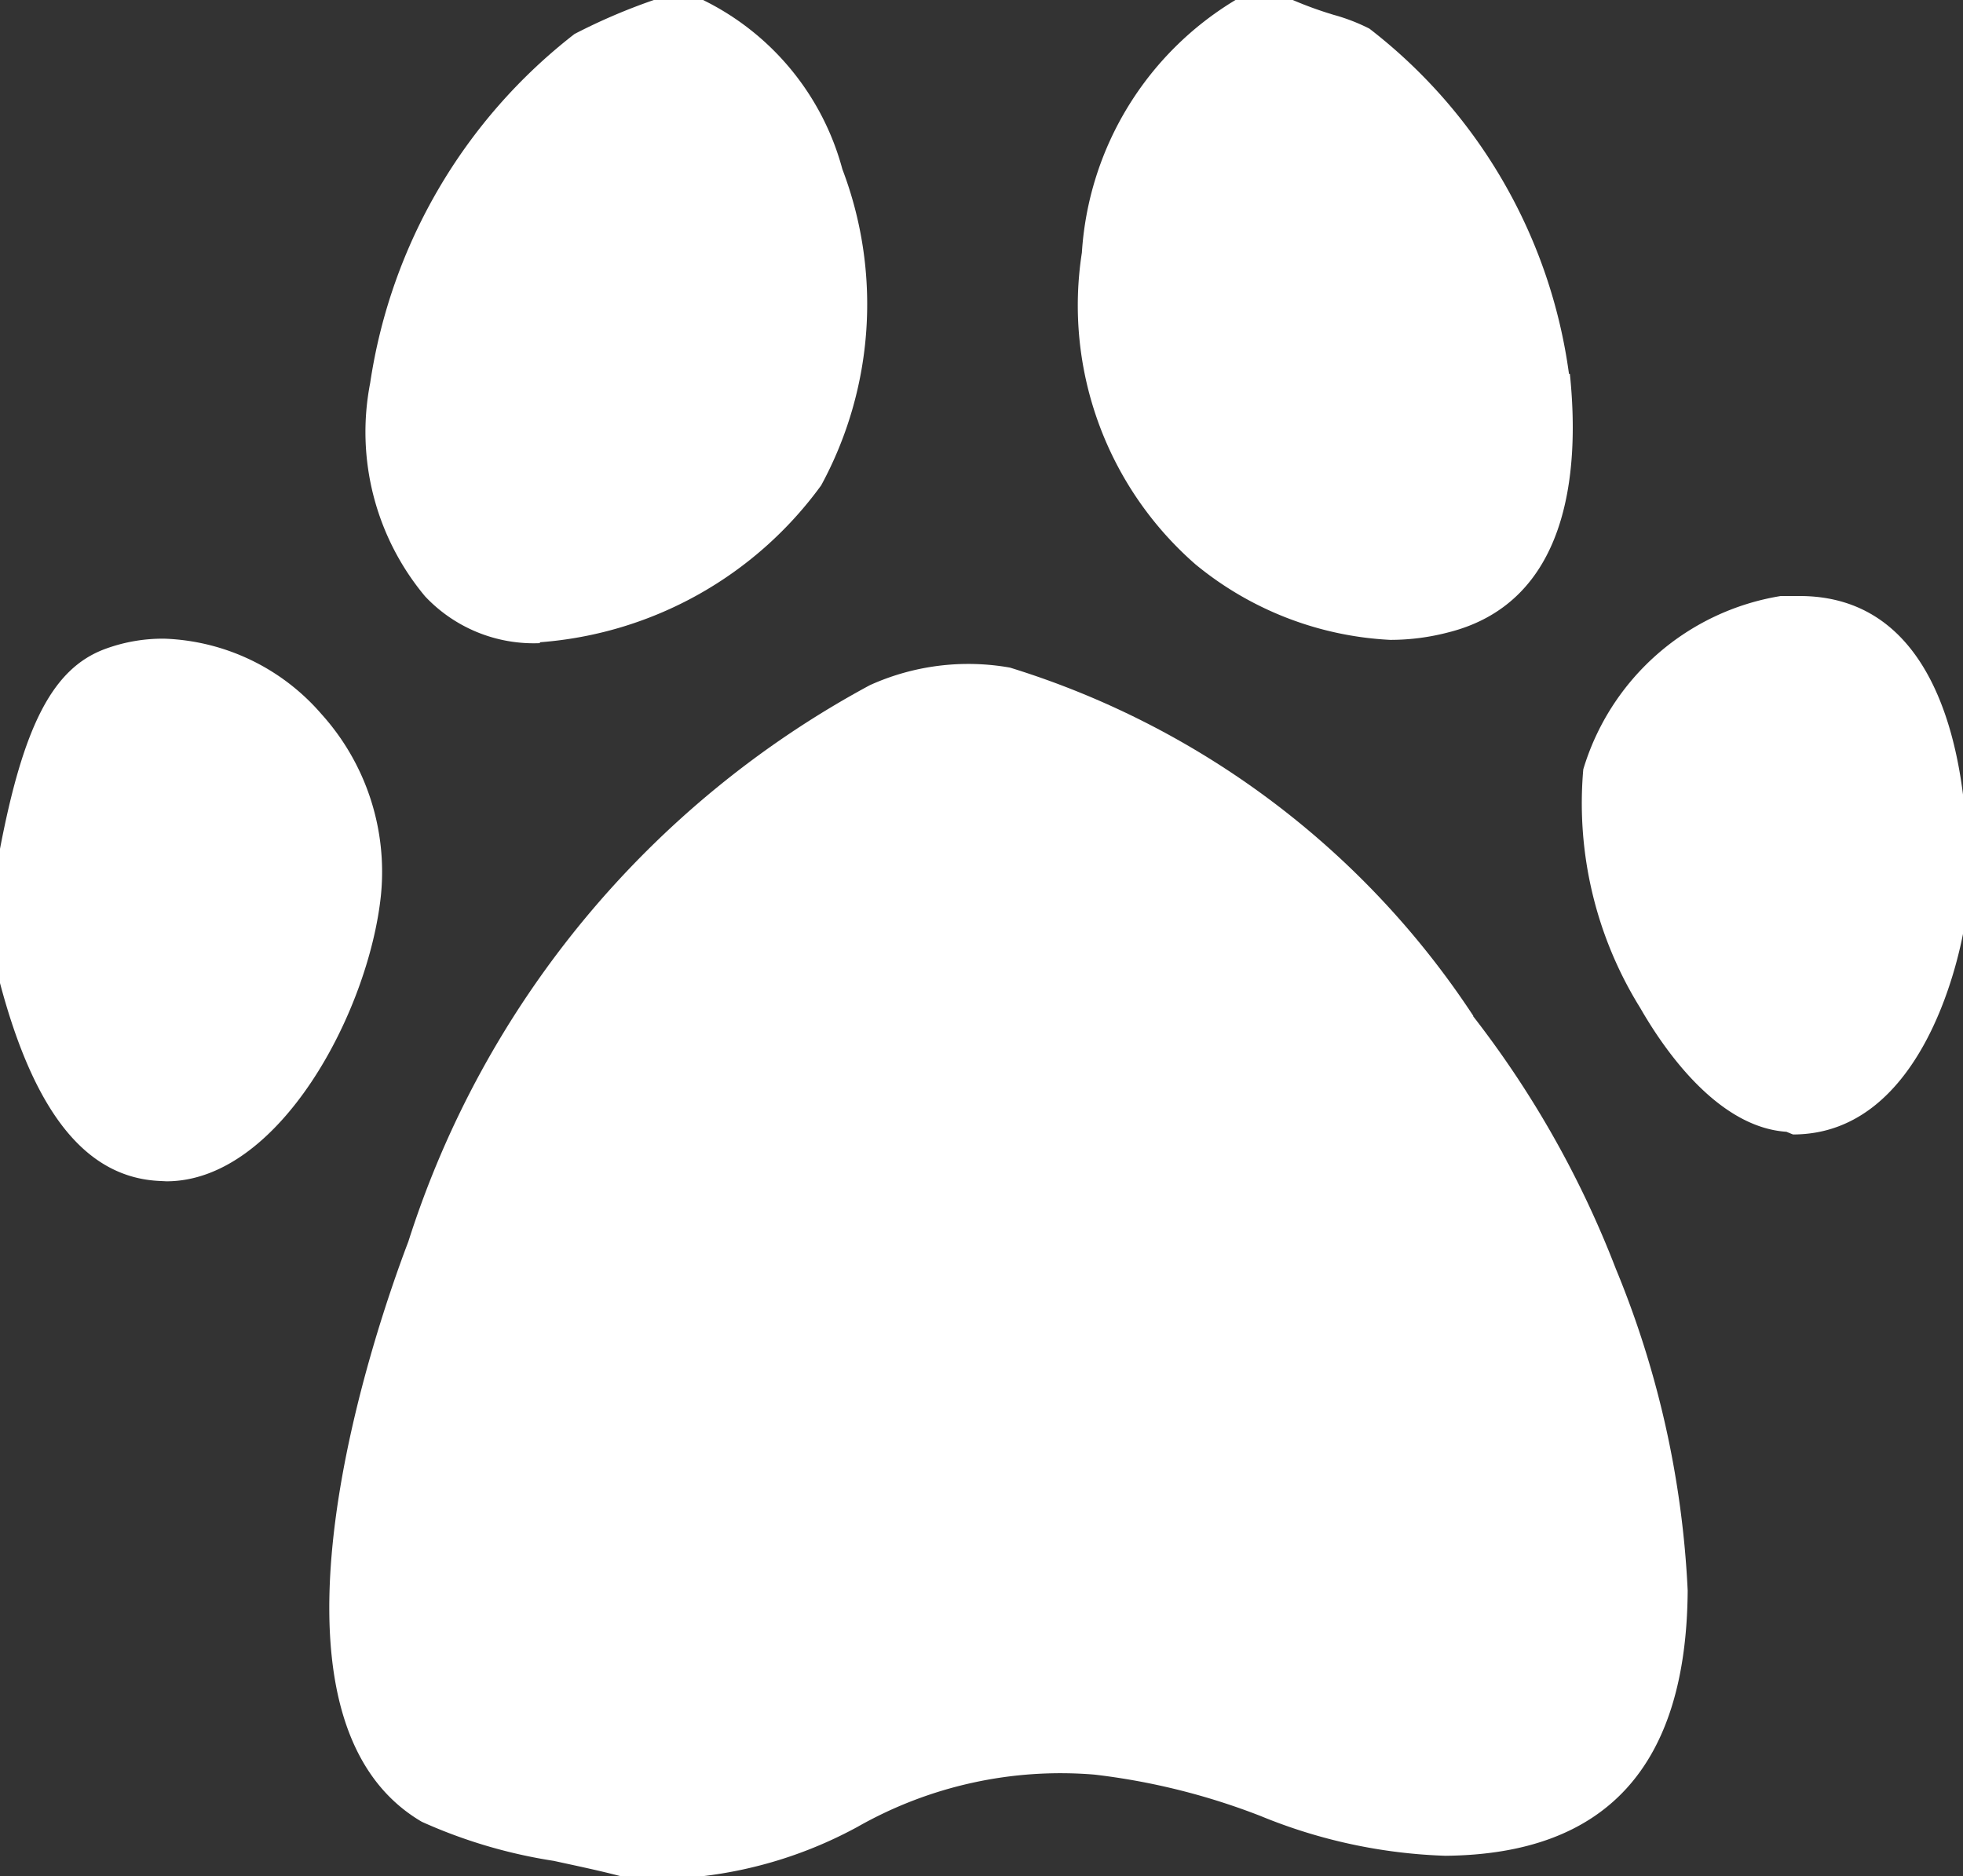
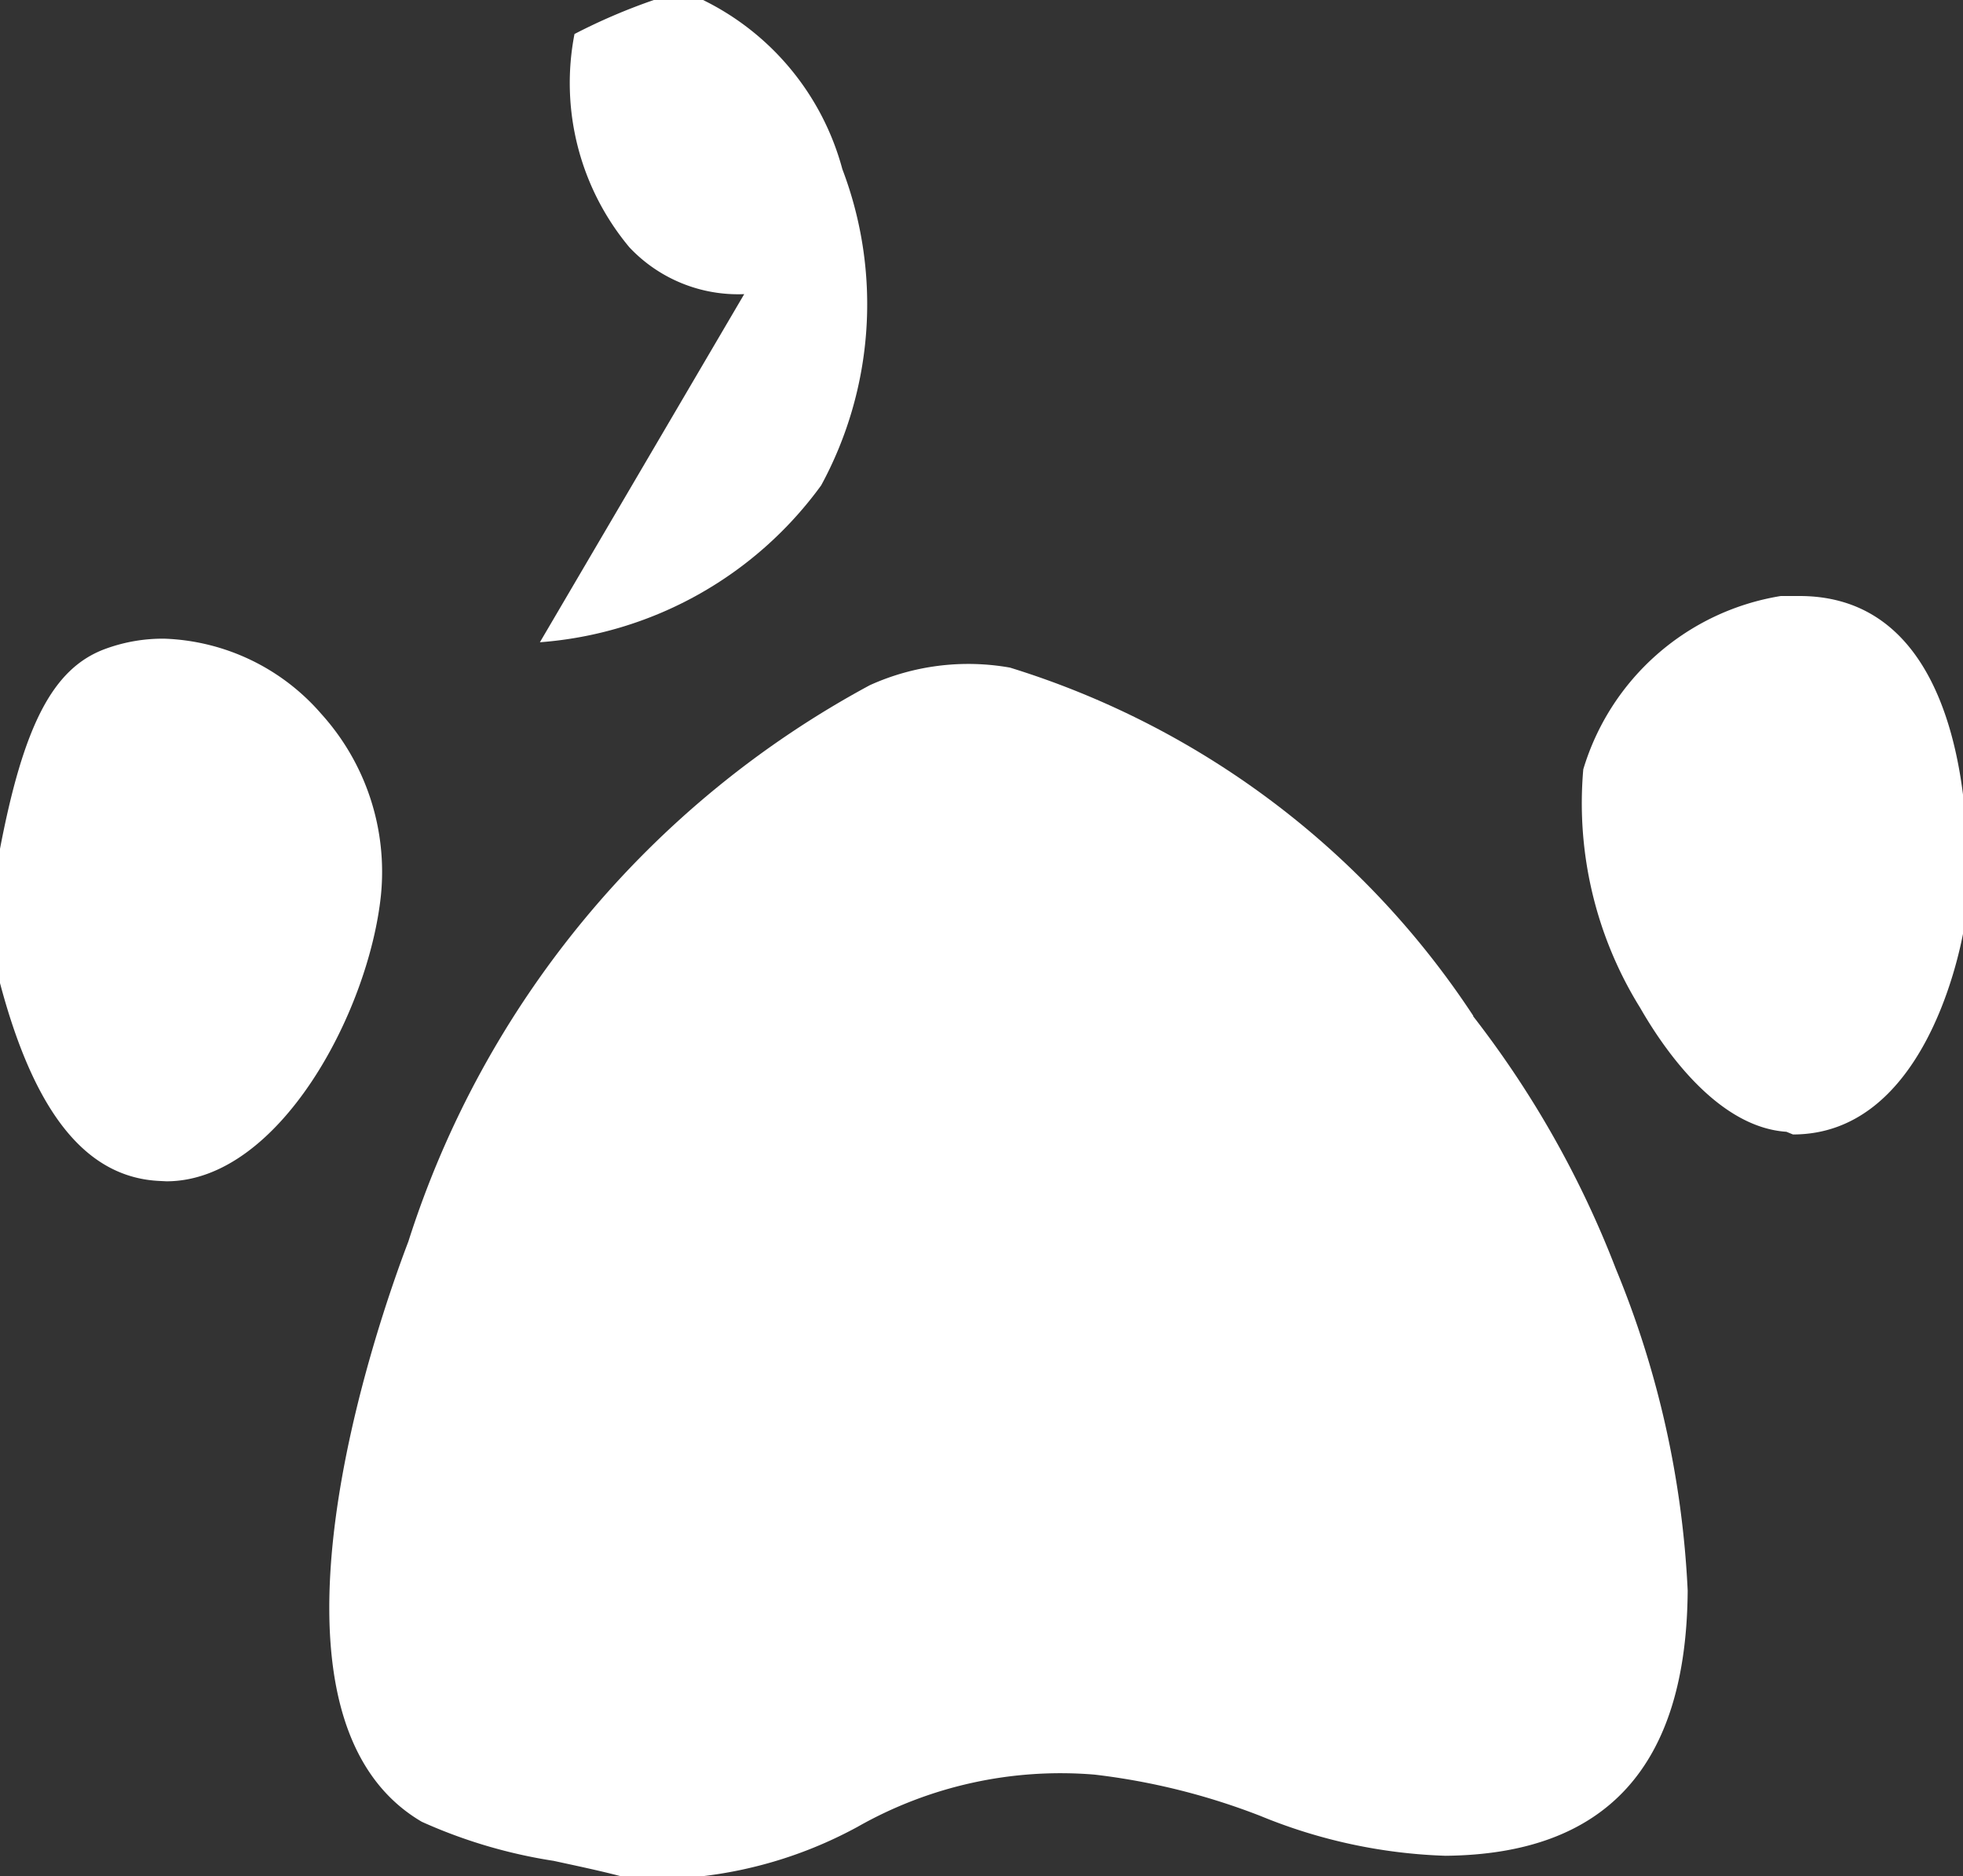
<svg xmlns="http://www.w3.org/2000/svg" width="6.581" height="6.29" viewBox="0 0 6.581 6.29">
  <rect x="0" y="0" width="6.581" height="6.29" fill="#333333" stroke="none" />
  <g id="icon-paw" transform="translate(-15.3 -0.001)">
-     <path id="Path_7115" data-name="Path 7115" d="M-2.192-8.131a1.284,1.284,0,0,0,.943-.526,1.272,1.272,0,0,0,.071-1.06.888.888,0,0,0-.467-.567H-1.8l-.01,0a1.98,1.98,0,0,0-.266.114A1.82,1.82,0,0,0-2.761-9a.859.859,0,0,0,.184.715.5.5,0,0,0,.385.157" transform="translate(19.302 10.285)" fill="#fff" />
-     <path id="Path_7116" data-name="Path 7116" d="M-6.212-4.73a1.76,1.76,0,0,0-.669-1.157A.635.635,0,0,0-7-5.933a1.276,1.276,0,0,1-.138-.05h-.192a1.067,1.067,0,0,0-.515.847,1.152,1.152,0,0,0,.381,1.045,1.114,1.114,0,0,0,.653.253.766.766,0,0,0,.194-.025c.4-.1.443-.529.408-.867" transform="translate(26.772 5.984)" fill="#fff" />
+     <path id="Path_7115" data-name="Path 7115" d="M-2.192-8.131a1.284,1.284,0,0,0,.943-.526,1.272,1.272,0,0,0,.071-1.06.888.888,0,0,0-.467-.567H-1.8l-.01,0a1.98,1.98,0,0,0-.266.114a.859.859,0,0,0,.184.715.5.5,0,0,0,.385.157" transform="translate(19.302 10.285)" fill="#fff" />
    <path id="Path_7117" data-name="Path 7117" d="M-2.7-6.8c.429,0,.554-.578.574-.694l0-.411c-.033-.311-.156-.7-.552-.7-.02,0-.041,0-.063,0a.83.83,0,0,0-.662.581,1.3,1.3,0,0,0,.191.8c.086.15.264.4.49.415Z" transform="translate(24.011 10.604)" fill="#fff" />
    <path id="Path_7118" data-name="Path 7118" d="M-14.484-4.448a2.872,2.872,0,0,0-1.553-1.167.8.8,0,0,0-.47.059,3.232,3.232,0,0,0-1.547,1.865c-.1.262-.568,1.586.045,1.945a1.708,1.708,0,0,0,.442.131c.078.017.155.033.227.052h.268a1.437,1.437,0,0,0,.524-.166,1.378,1.378,0,0,1,.795-.175,2.255,2.255,0,0,1,.557.139,1.777,1.777,0,0,0,.619.133c.539-.005.808-.3.812-.889A3.216,3.216,0,0,0-14.006-3.6a3.328,3.328,0,0,0-.478-.846" transform="translate(34.723 7.854)" fill="#fff" />
    <path id="Path_7119" data-name="Path 7119" d="M-2.109-6.867c.377,0,.678-.567.719-.958a.789.789,0,0,0-.2-.609.729.729,0,0,0-.526-.252.558.558,0,0,0-.2.035c-.174.065-.273.256-.353.68l0,.432c.115.438.288.661.54.671Z" transform="translate(17.967 10.828)" fill="#fff" />
  </g>
</svg>